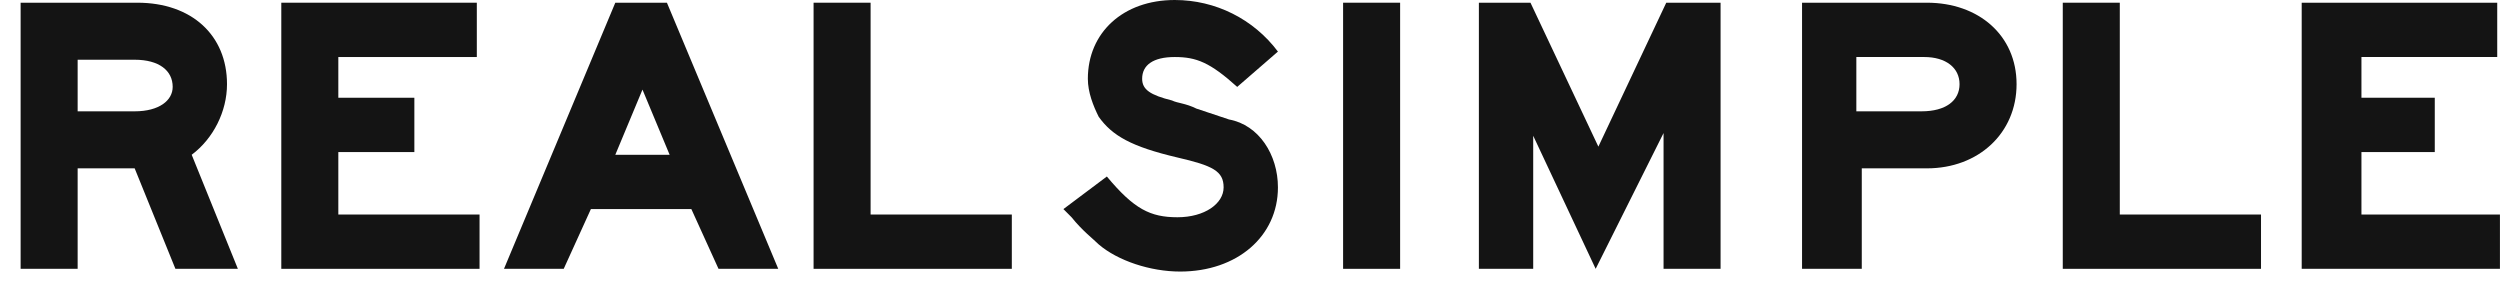
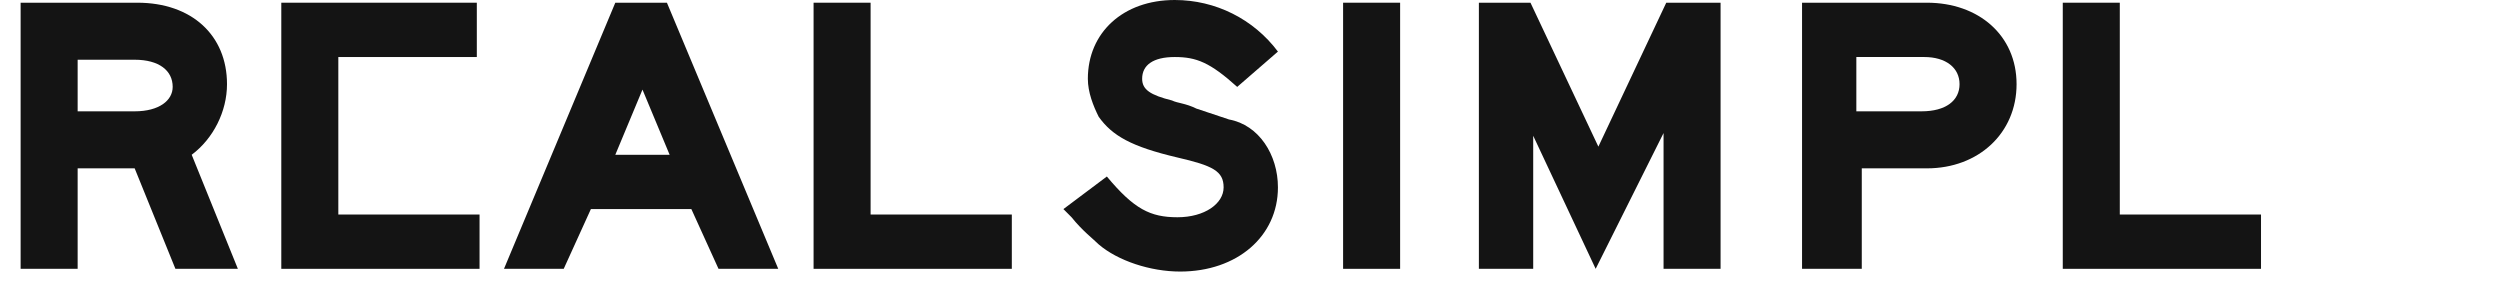
<svg xmlns="http://www.w3.org/2000/svg" width="121" height="14" viewBox="0 0 121 14" fill="none">
  <g clip-path="url(#clip0_4045_41032)">
-     <path d="M114.294 4.731H117.843V7.36H114.294V10.383H120.997V13.011H111.402V0.131H120.866V2.76H114.294V4.731Z" fill="#141414" />
    <path d="M109.433 10.383V13.011H99.838V0.131H102.598V10.383H109.433Z" fill="#141414" />
    <path d="M94.842 4.074C94.842 3.285 94.185 2.76 93.133 2.76H92.871H89.847V5.388H92.739H93.002C94.185 5.388 94.842 4.863 94.842 4.074ZM87.219 13.011V0.131H93.002H93.265C95.762 0.131 97.602 1.708 97.602 4.074C97.602 6.44 95.762 8.148 93.265 8.148H93.002H90.11V13.011H87.219Z" fill="#141414" />
    <path d="M80.516 6.44L77.23 13.011L74.207 6.571V13.011H71.578V0.131H74.075L77.361 7.097L80.647 0.131H83.276V13.011H80.516V6.44Z" fill="#141414" />
    <path d="M67.766 0.131H65.006V13.011H67.766V0.131Z" fill="#141414" />
    <path d="M61.852 9.069C61.852 11.435 59.881 13.143 57.12 13.143C55.675 13.143 54.097 12.618 53.177 11.829C52.914 11.566 52.389 11.172 51.863 10.515C51.732 10.383 51.6 10.252 51.469 10.12L53.572 8.543C54.886 10.12 55.675 10.515 56.989 10.515C58.303 10.515 59.223 9.858 59.223 9.069C59.223 8.28 58.698 8.018 56.989 7.623C54.755 7.097 53.835 6.572 53.177 5.652C52.914 5.126 52.652 4.469 52.652 3.812C52.652 1.577 54.36 0 56.858 0C58.829 0 60.669 0.92 61.852 2.497L59.881 4.206C58.566 3.023 57.909 2.76 56.858 2.76C55.806 2.76 55.28 3.154 55.28 3.812C55.28 4.337 55.675 4.6 56.726 4.863C56.989 4.995 57.383 4.995 57.909 5.257L59.486 5.783C60.932 6.046 61.852 7.492 61.852 9.069Z" fill="#141414" />
    <path d="M48.972 10.383V13.011H39.377V0.131H42.137V10.383H48.972Z" fill="#141414" />
    <path d="M32.41 7.491L31.096 4.337L29.781 7.491H32.41ZM32.279 0.131L37.667 13.011H34.776L33.462 10.12H28.599L27.284 13.011H24.393L29.781 0.131C30.044 0.131 32.279 0.131 32.279 0.131Z" fill="#141414" />
-     <path d="M16.375 4.731H20.055V7.36H16.375V10.383H23.21V13.011H13.615V0.131H23.078V2.76H16.375V4.731Z" fill="#141414" />
+     <path d="M16.375 4.731V7.36H16.375V10.383H23.21V13.011H13.615V0.131H23.078V2.76H16.375V4.731Z" fill="#141414" />
    <path d="M3.758 5.388H6.518C7.701 5.388 8.358 4.863 8.358 4.205C8.358 3.417 7.701 2.891 6.518 2.891H3.758V5.388ZM6.518 8.148H3.758V13.011H0.998V0.131H6.387H6.65C9.278 0.131 10.987 1.708 10.987 4.074C10.987 5.388 10.33 6.703 9.278 7.491L11.513 13.011H8.49L6.518 8.148Z" fill="#141414" />
  </g>
  <defs>
    <clipPath id="clip0_4045_41032">
      <rect width="120" height="13.143" fill="white" transform="translate(0.998)" />
    </clipPath>
  </defs>
</svg>